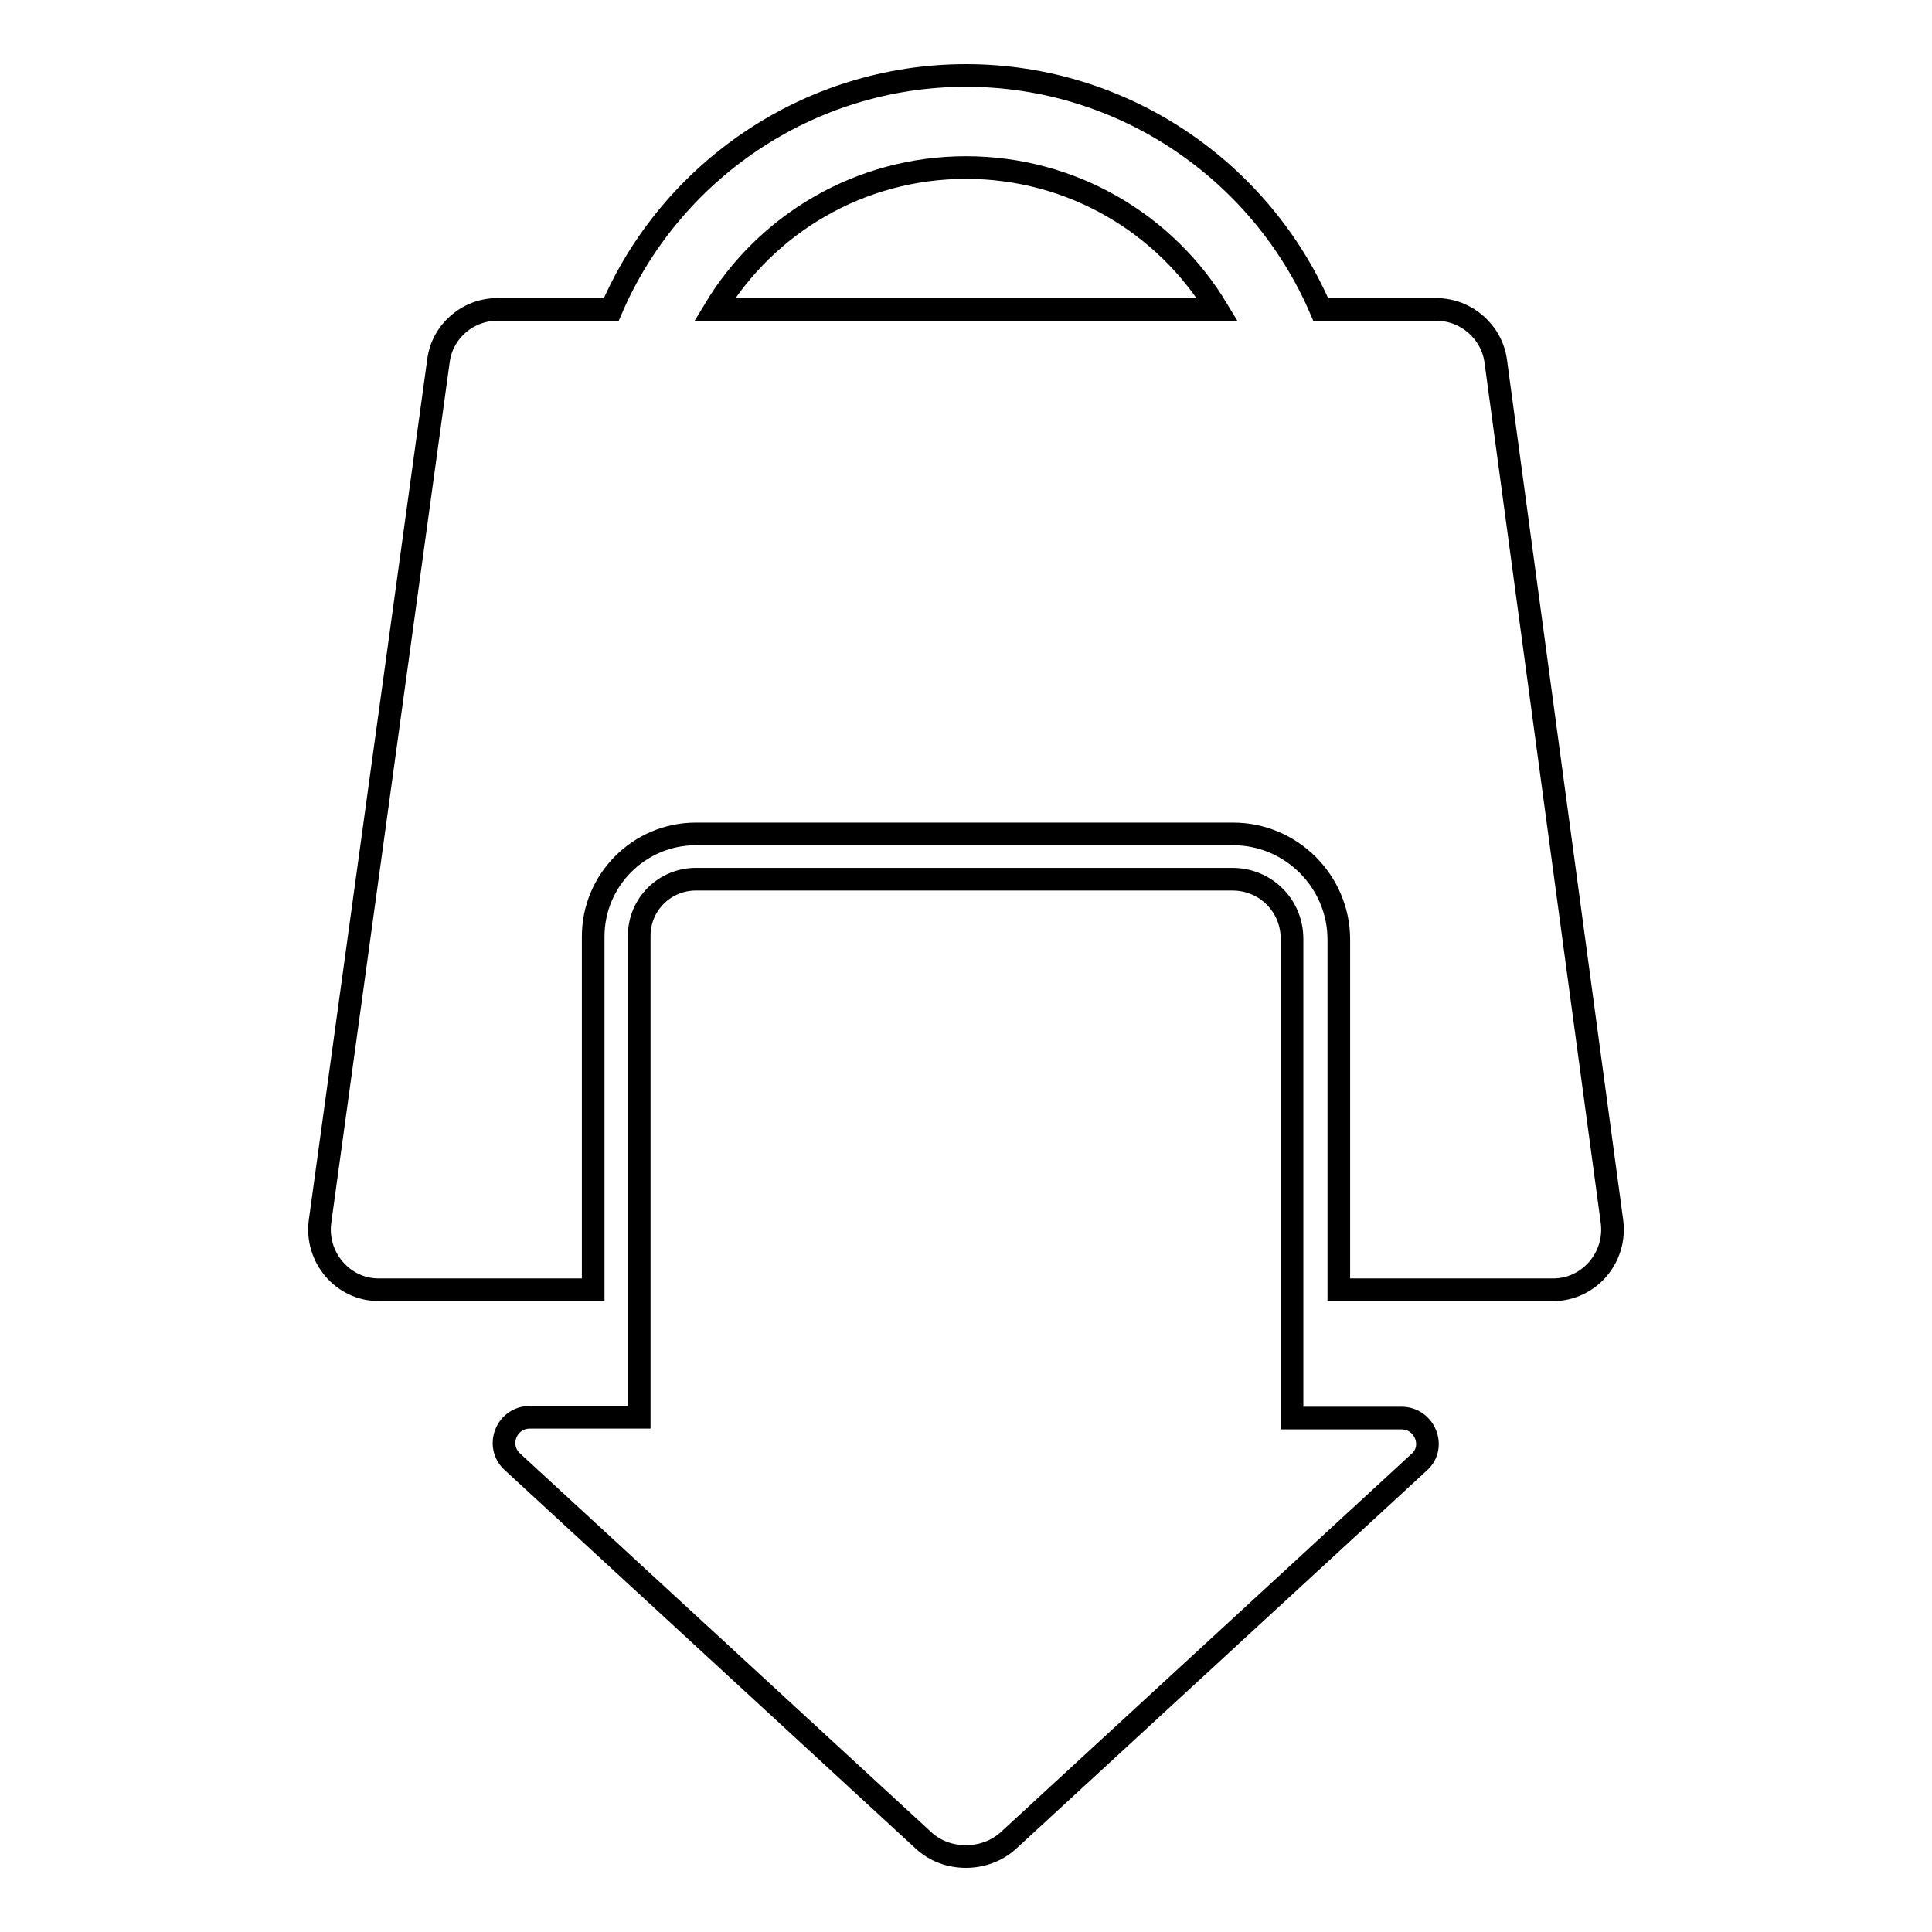
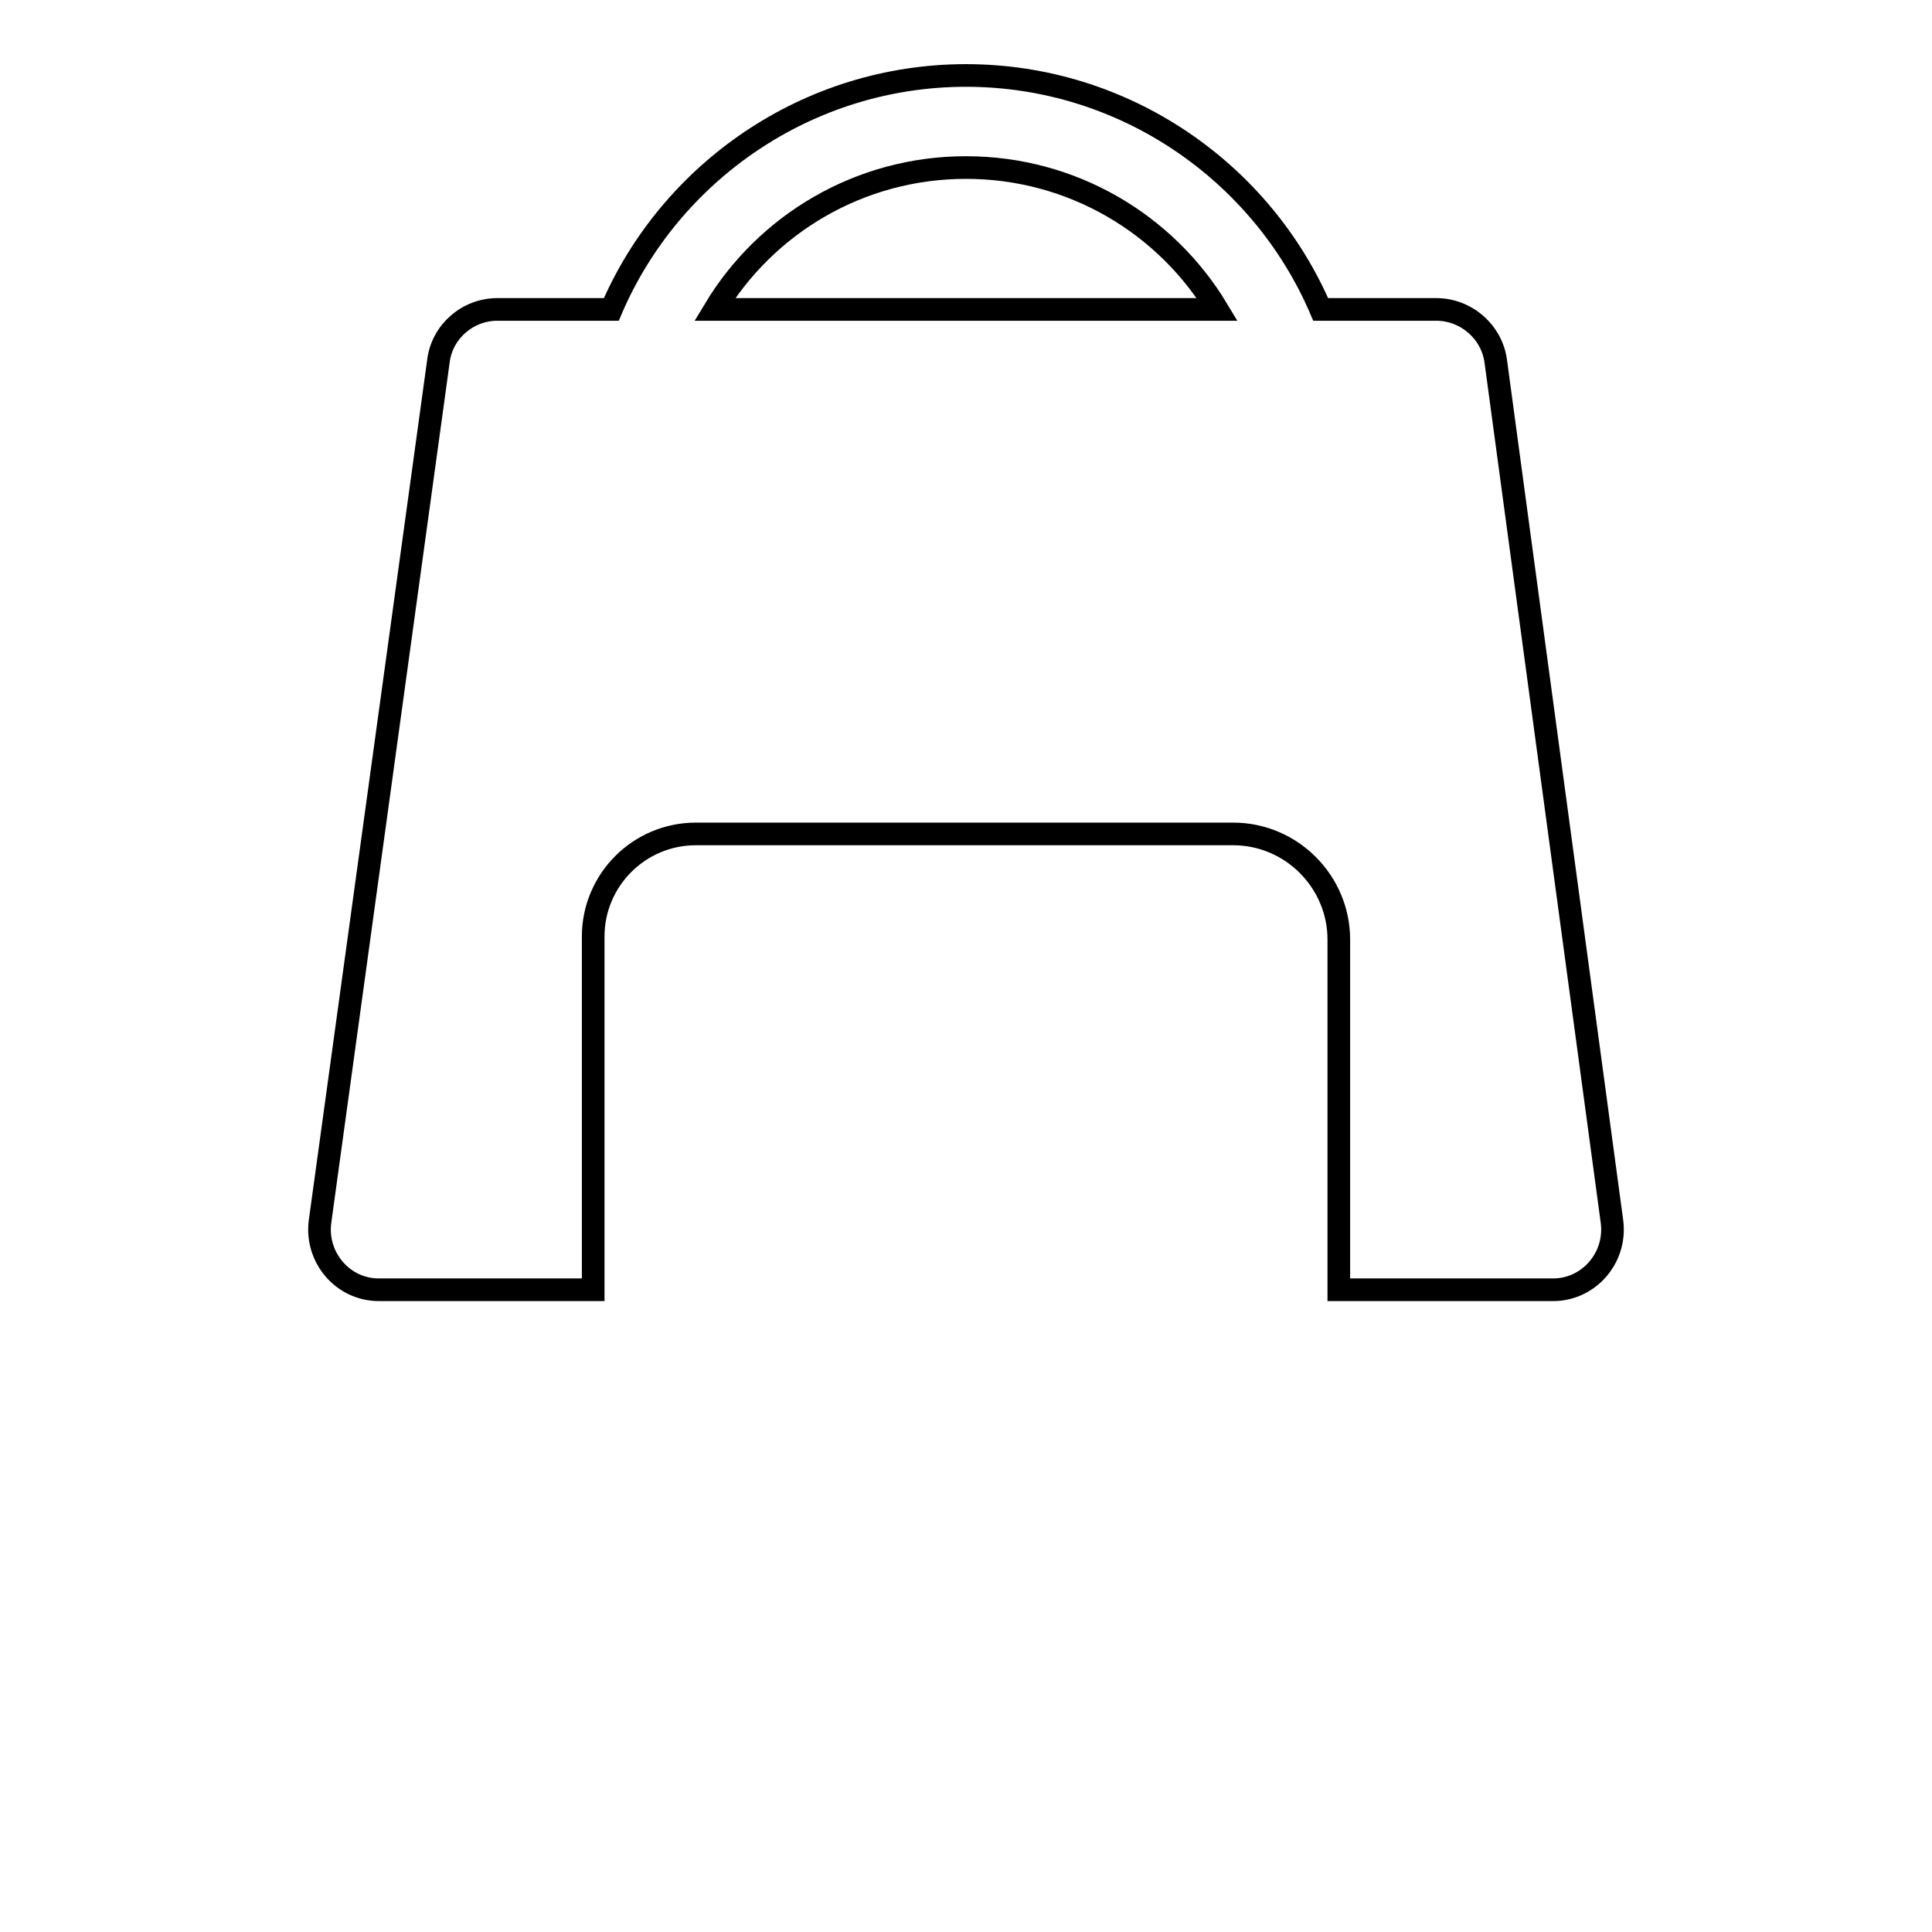
<svg xmlns="http://www.w3.org/2000/svg" version="1.1" x="0px" y="0px" viewBox="0 0 256 256" enable-background="new 0 0 256 256" xml:space="preserve">
  <g>
    <g>
      <g>
        <g>
          <path stroke-width="3" fill-opacity="0" stroke="#000000" d="M213.6,161.9L198.2,47.9c-0.5-3.9-3.9-6.9-7.9-6.9H175c-7.8-18.2-26-31-47-31c-21,0-39.2,12.8-47,31H65.9c-3.9,0-7.3,2.9-7.8,6.8L42.4,161.9c-0.6,4.7,3,9,7.8,9h28.4v-46.8c0-7.5,6.1-13.6,13.6-13.6h22.1h27.4h21.7c7.7,0,14,6.3,14,14v46.4h28.4C210.5,170.9,214.2,166.7,213.6,161.9z M128,22.2c14.1,0,26.5,7.5,33.3,18.8H94.7C101.5,29.7,113.9,22.2,128,22.2z" />
-           <path stroke-width="3" fill-opacity="0" stroke="#000000" d="M185.7,187.9h-14.5v-17v-46.5c0-4.4-3.5-7.9-7.9-7.9H92.2c-4.1,0-7.5,3.3-7.5,7.5v46.8v17H70.2c-3.1,0-4.6,3.8-2.3,5.9l54.4,50.1c1.6,1.5,3.6,2.2,5.7,2.2c2,0,4.1-0.7,5.7-2.2l54.4-50.1C190.3,191.7,188.8,187.9,185.7,187.9z" />
        </g>
      </g>
      <g />
      <g />
      <g />
      <g />
      <g />
      <g />
      <g />
      <g />
      <g />
      <g />
      <g />
      <g />
      <g />
      <g />
      <g />
    </g>
  </g>
</svg>